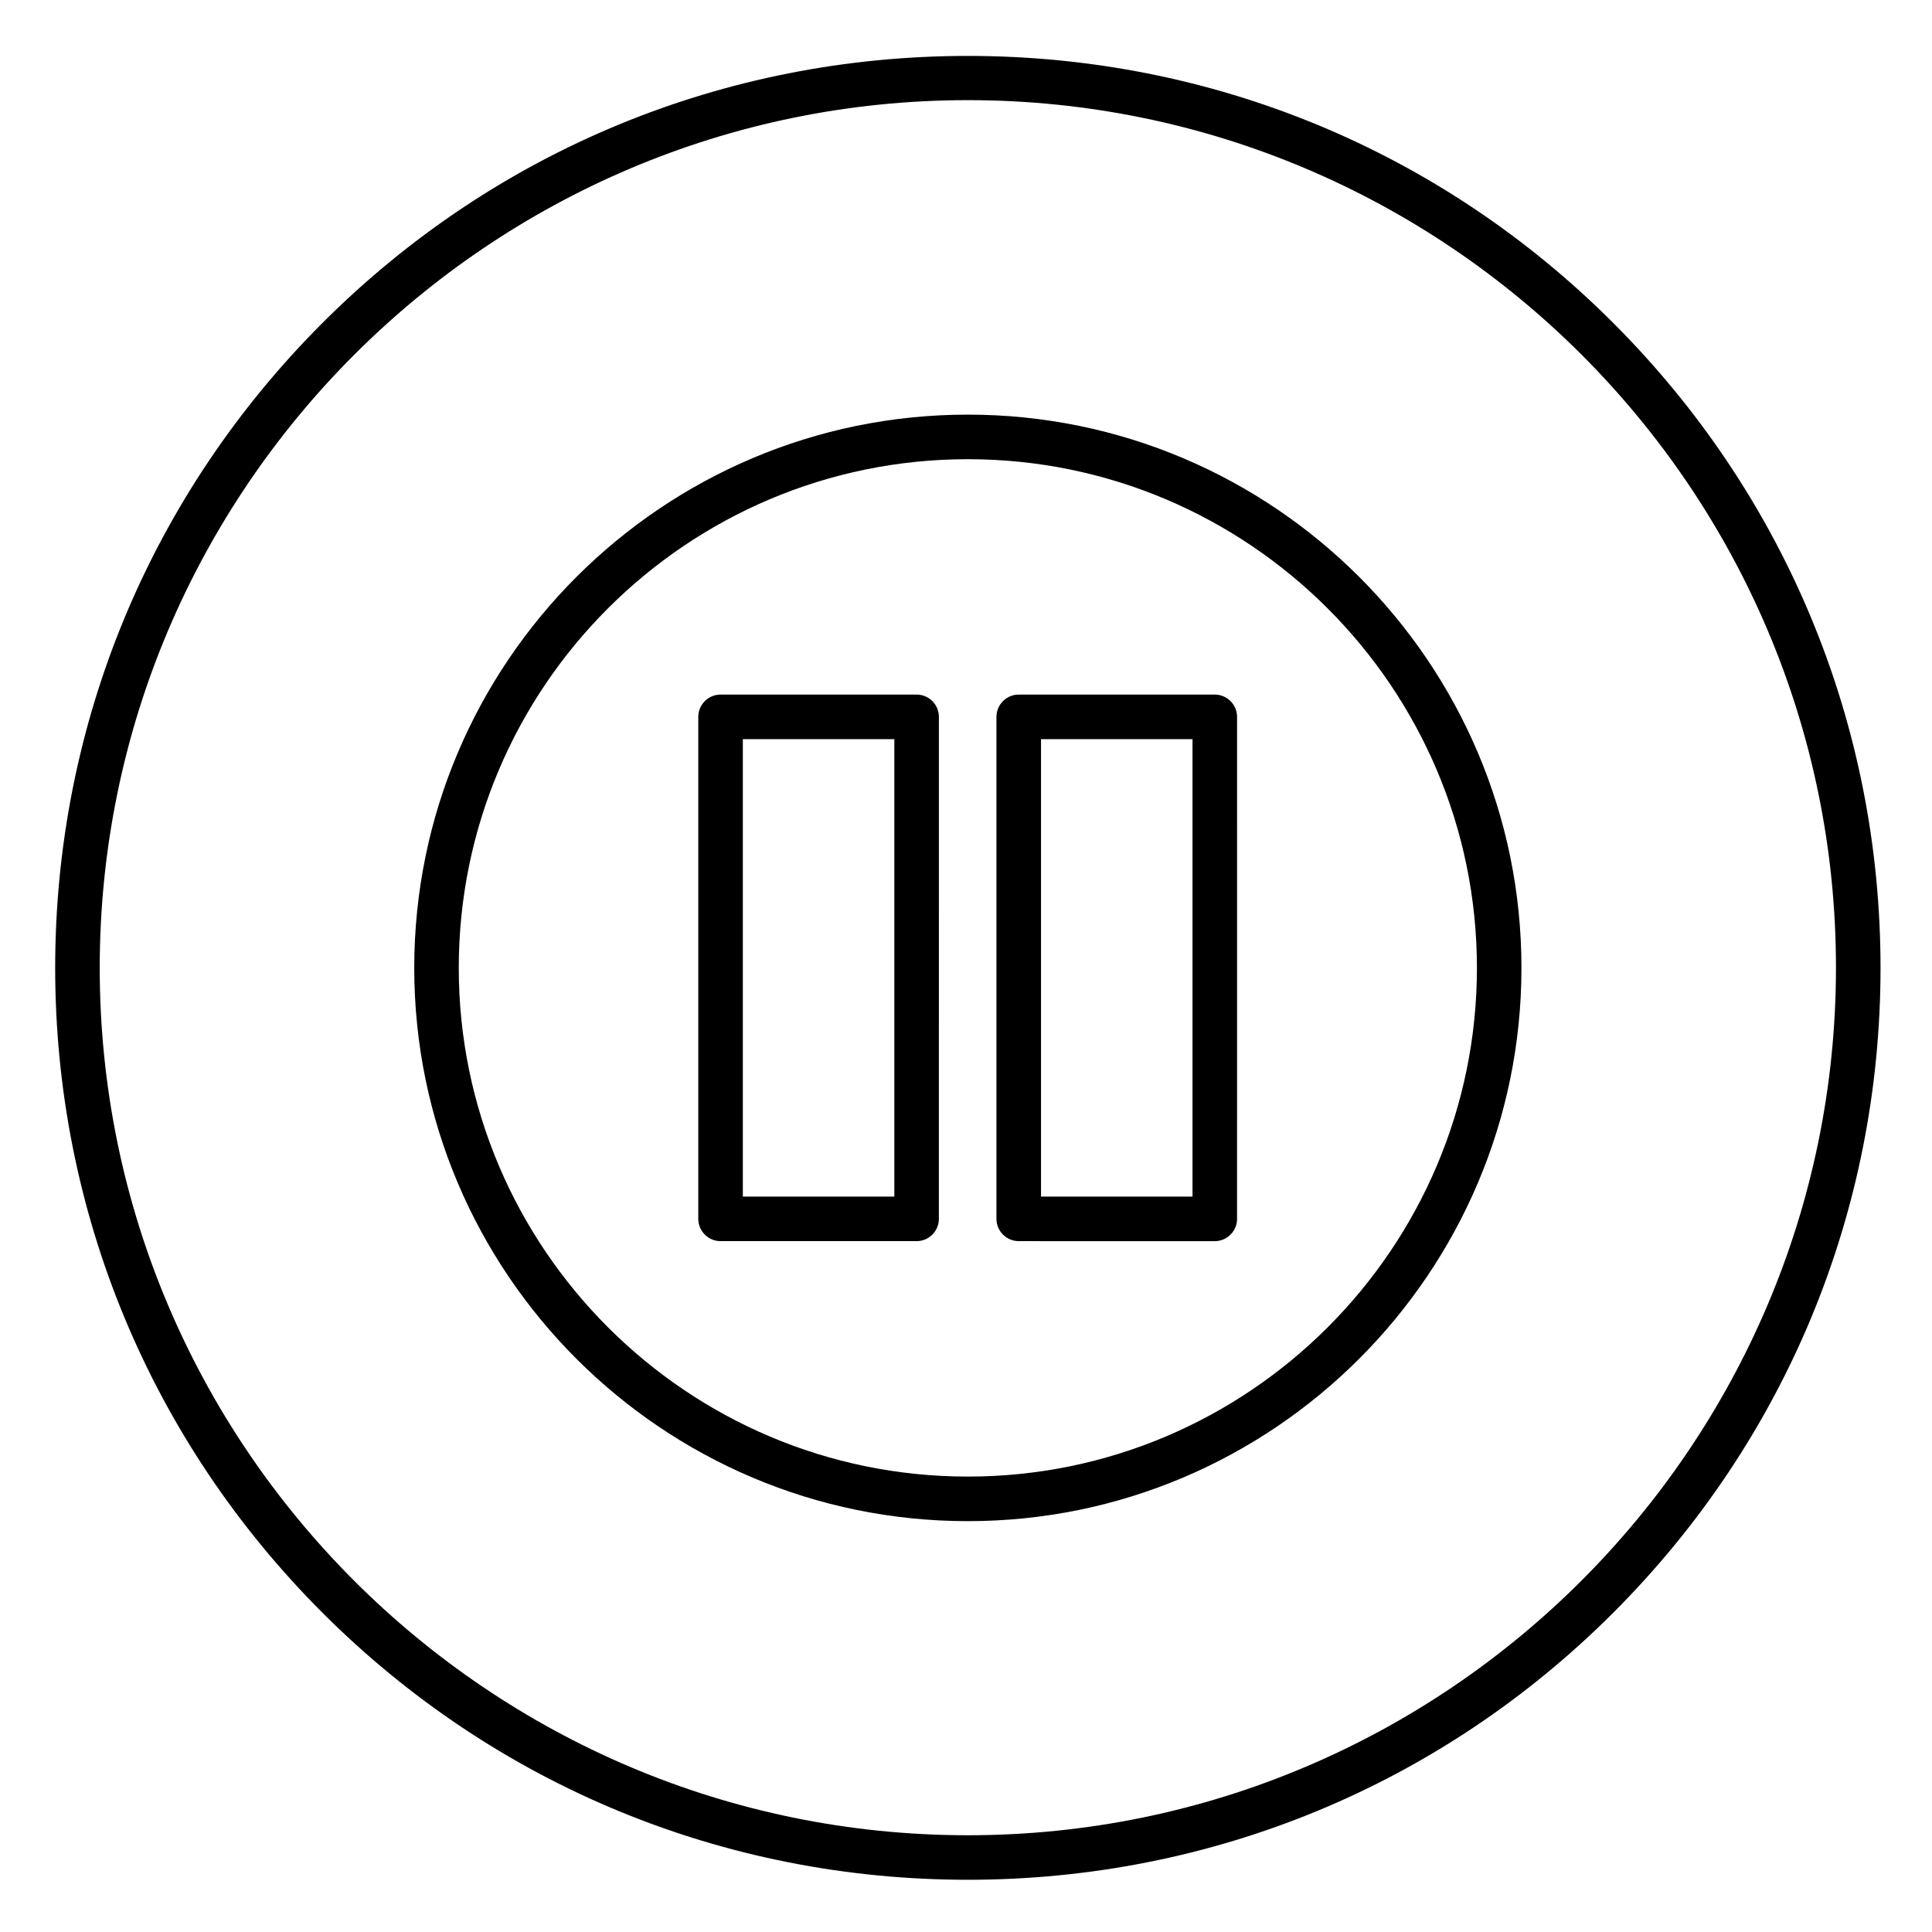
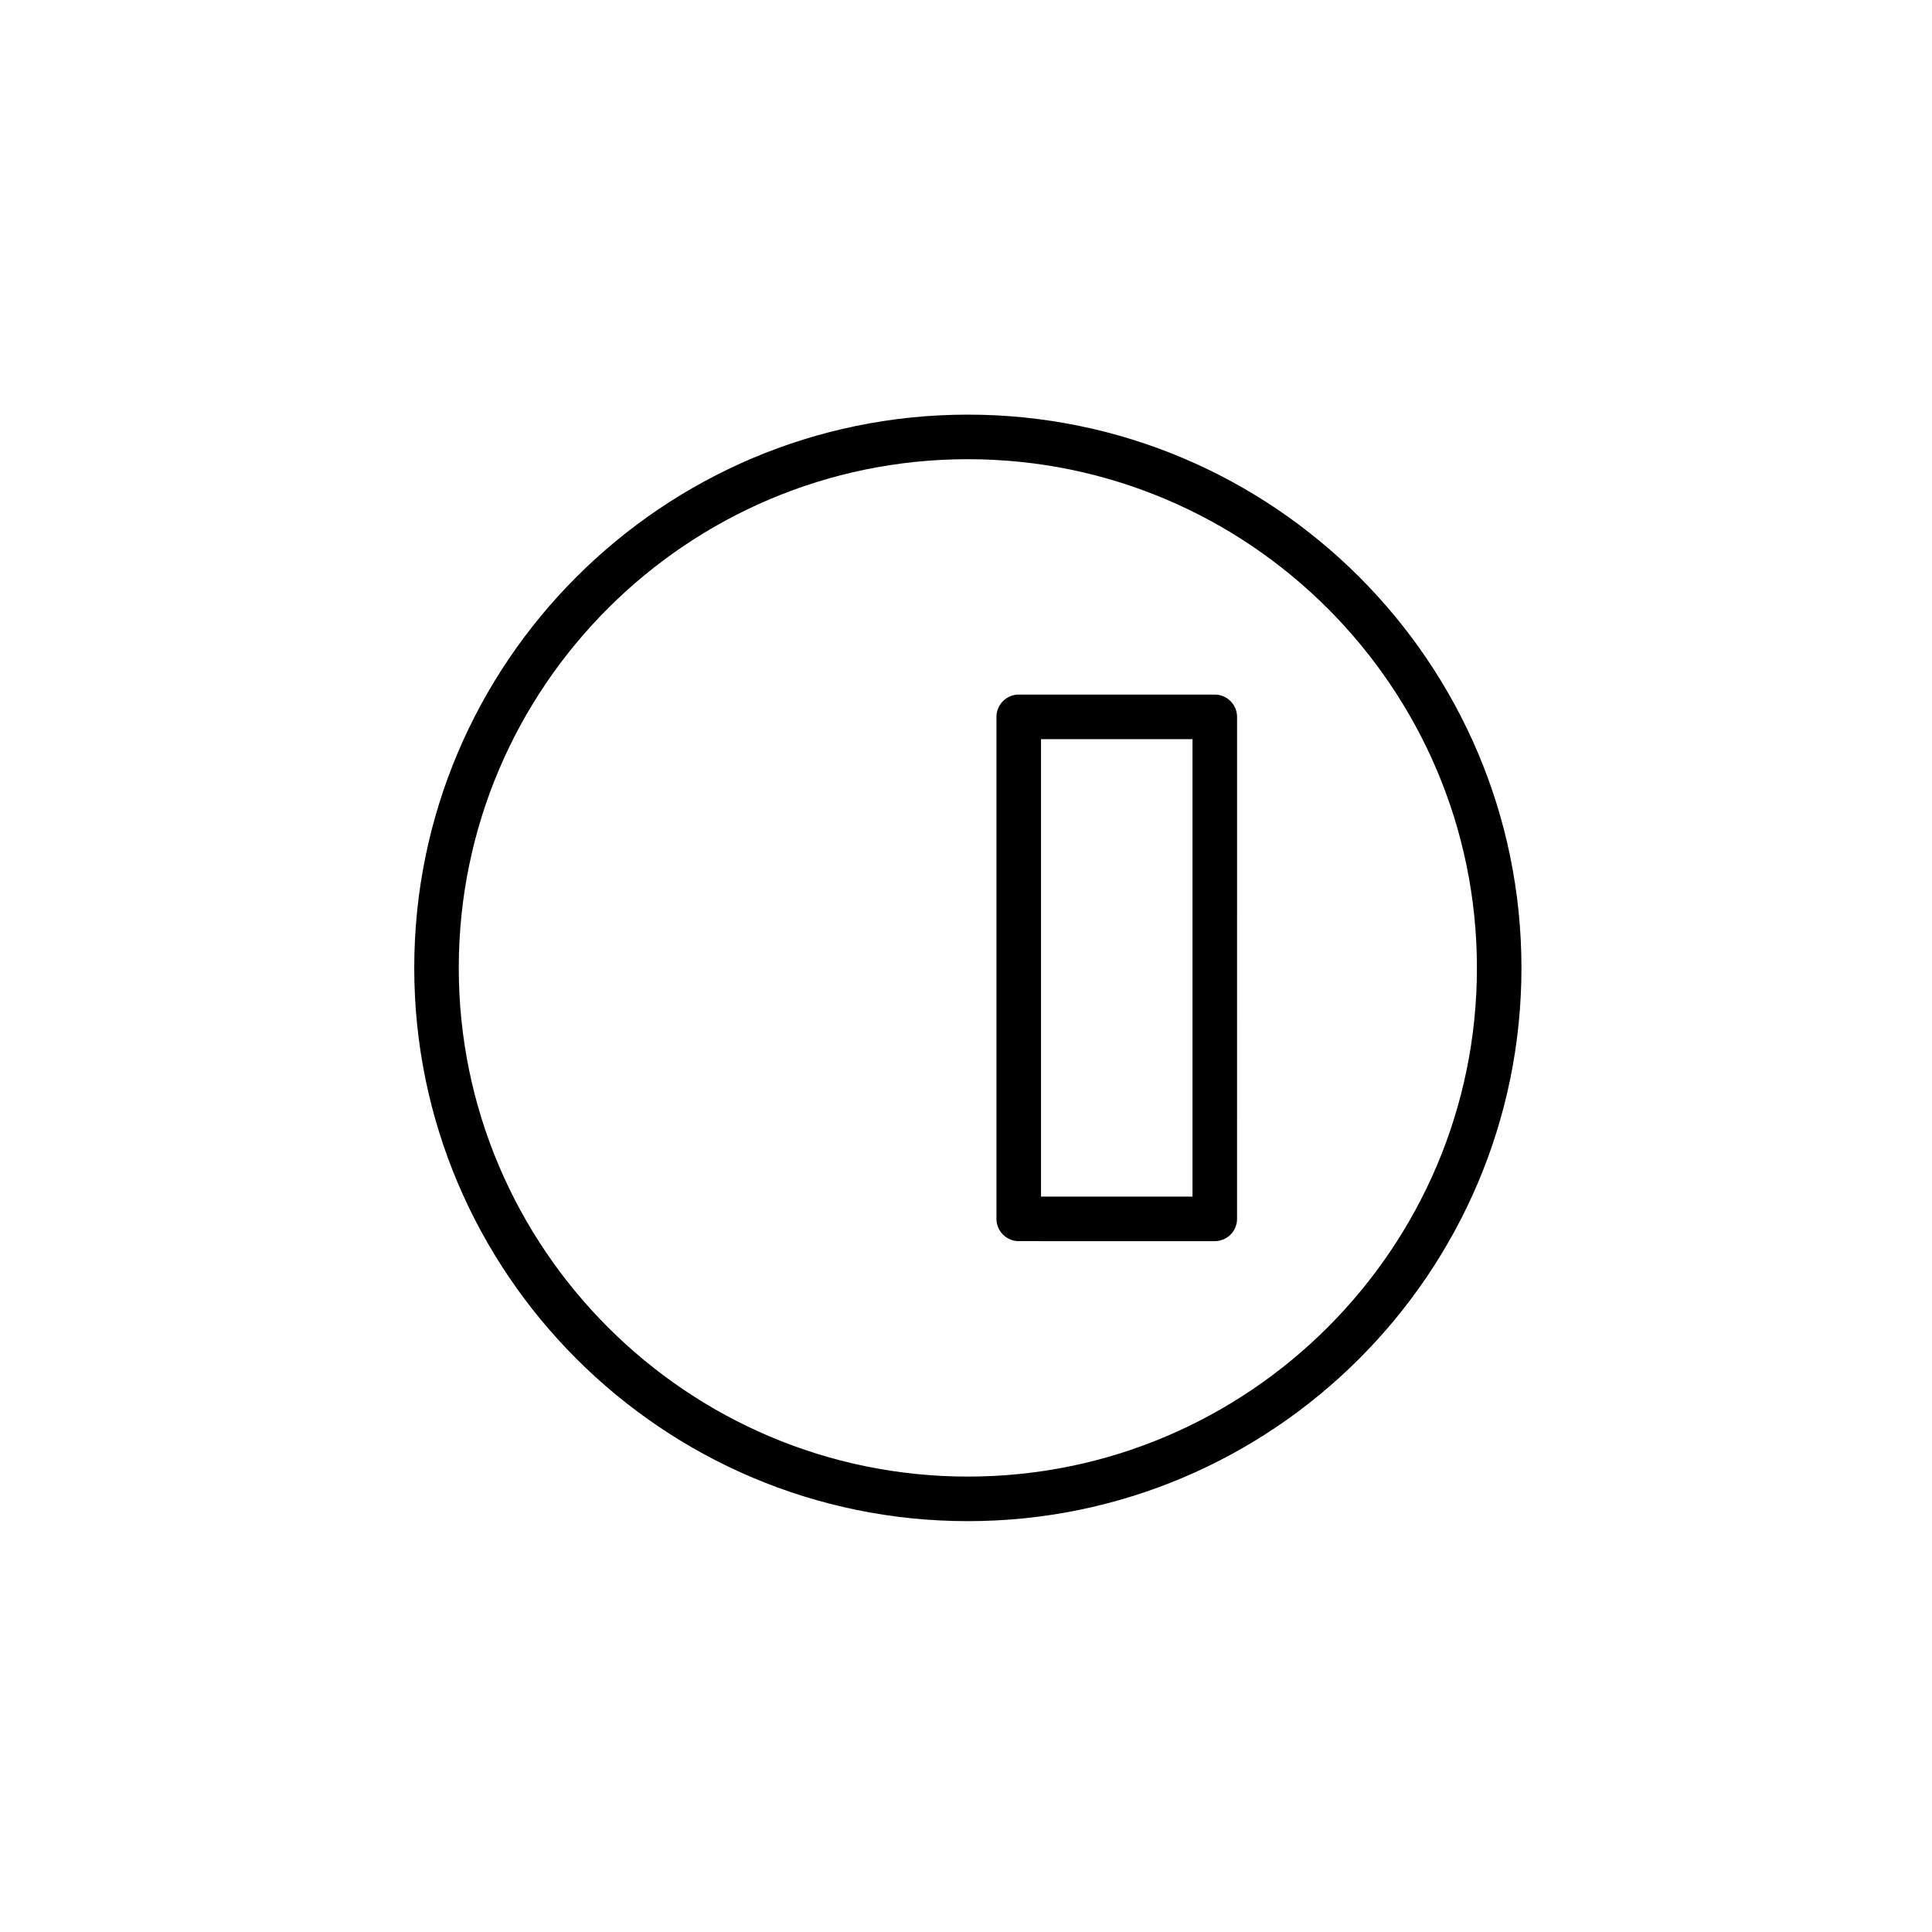
<svg xmlns="http://www.w3.org/2000/svg" fill="#000000" width="800px" height="800px" version="1.1" viewBox="144 144 512 512">
  <g>
-     <path d="m571.51 229.57c-45.656-45.656-106.37-70.75-171.02-70.75-64.652 0-125.36 25.09-171.02 70.75-45.656 45.656-70.848 106.37-70.848 170.92 0 64.551 25.191 125.26 70.848 170.92 45.656 45.656 106.37 70.75 171.02 70.75 64.648 0 125.36-25.094 171.02-70.75s70.848-106.37 70.848-170.92c0-64.551-25.191-125.27-70.848-170.92zm-171.02 400.79c-126.84 0-230.06-103.12-230.06-229.86-0.004-126.74 103.22-229.96 230.06-229.96 126.84 0 230.06 103.12 230.06 229.86 0 126.74-103.22 229.96-230.06 229.96z" />
    <path d="m400.49 253.88c-80.887 0-146.71 65.73-146.71 146.62 0 80.887 65.828 146.62 146.71 146.62 80.887 0 146.71-65.828 146.71-146.62 0-80.887-65.832-146.62-146.71-146.62zm0 281.43c-74.391 0-134.91-60.516-134.91-134.81 0-74.391 60.516-134.81 134.91-134.81 74.391 0 134.91 60.516 134.91 134.81 0 74.289-60.516 134.81-134.91 134.81z" />
    <path d="m465.93 328.07h-51.957c-3.246 0-5.902 2.656-5.902 5.902v133.04c0 3.246 2.656 5.902 5.902 5.902l51.957 0.004c3.246 0 5.902-2.656 5.902-5.902l0.004-133.04c0-3.246-2.656-5.906-5.906-5.906zm-5.902 133.04h-40.148v-121.23h40.148z" />
-     <path d="m386.91 328.07h-51.957c-3.246 0-5.902 2.656-5.902 5.902v133.04c0 3.246 2.656 5.902 5.902 5.902h51.957c3.246 0 5.902-2.656 5.902-5.902l0.004-133.04c0-3.246-2.656-5.906-5.906-5.906zm-5.902 133.04h-40.148v-121.23h40.148z" />
  </g>
</svg>